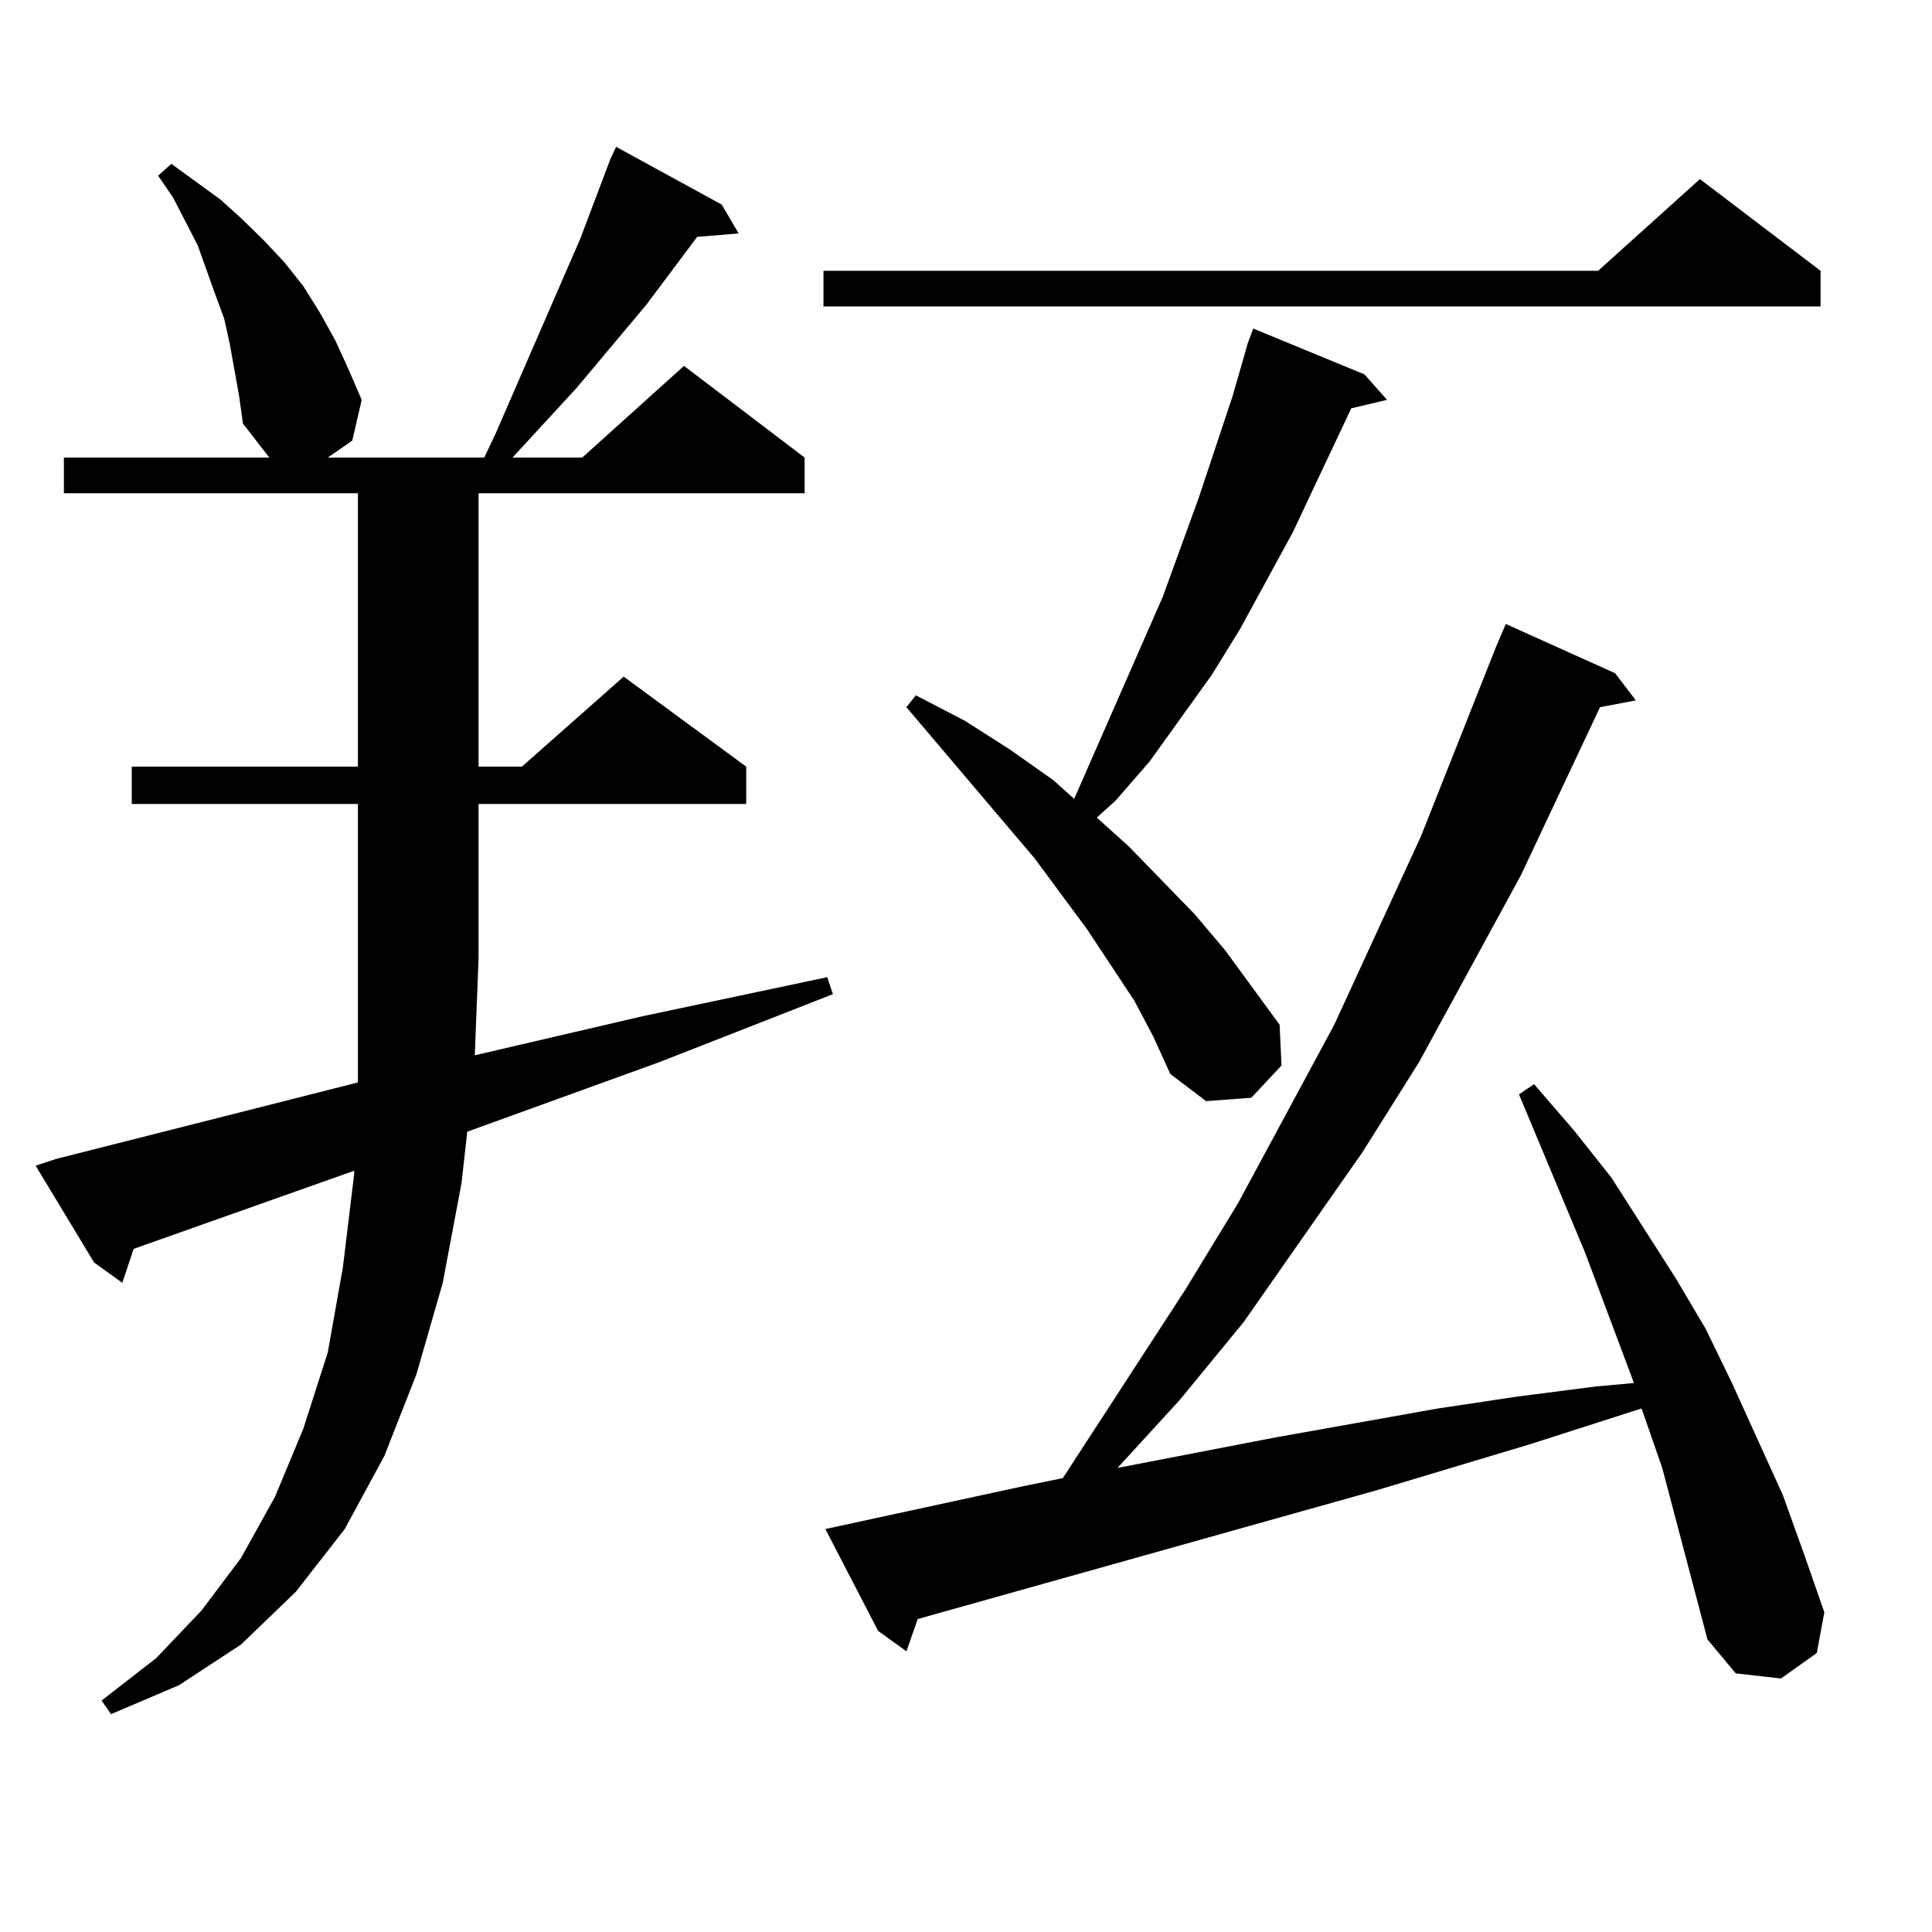
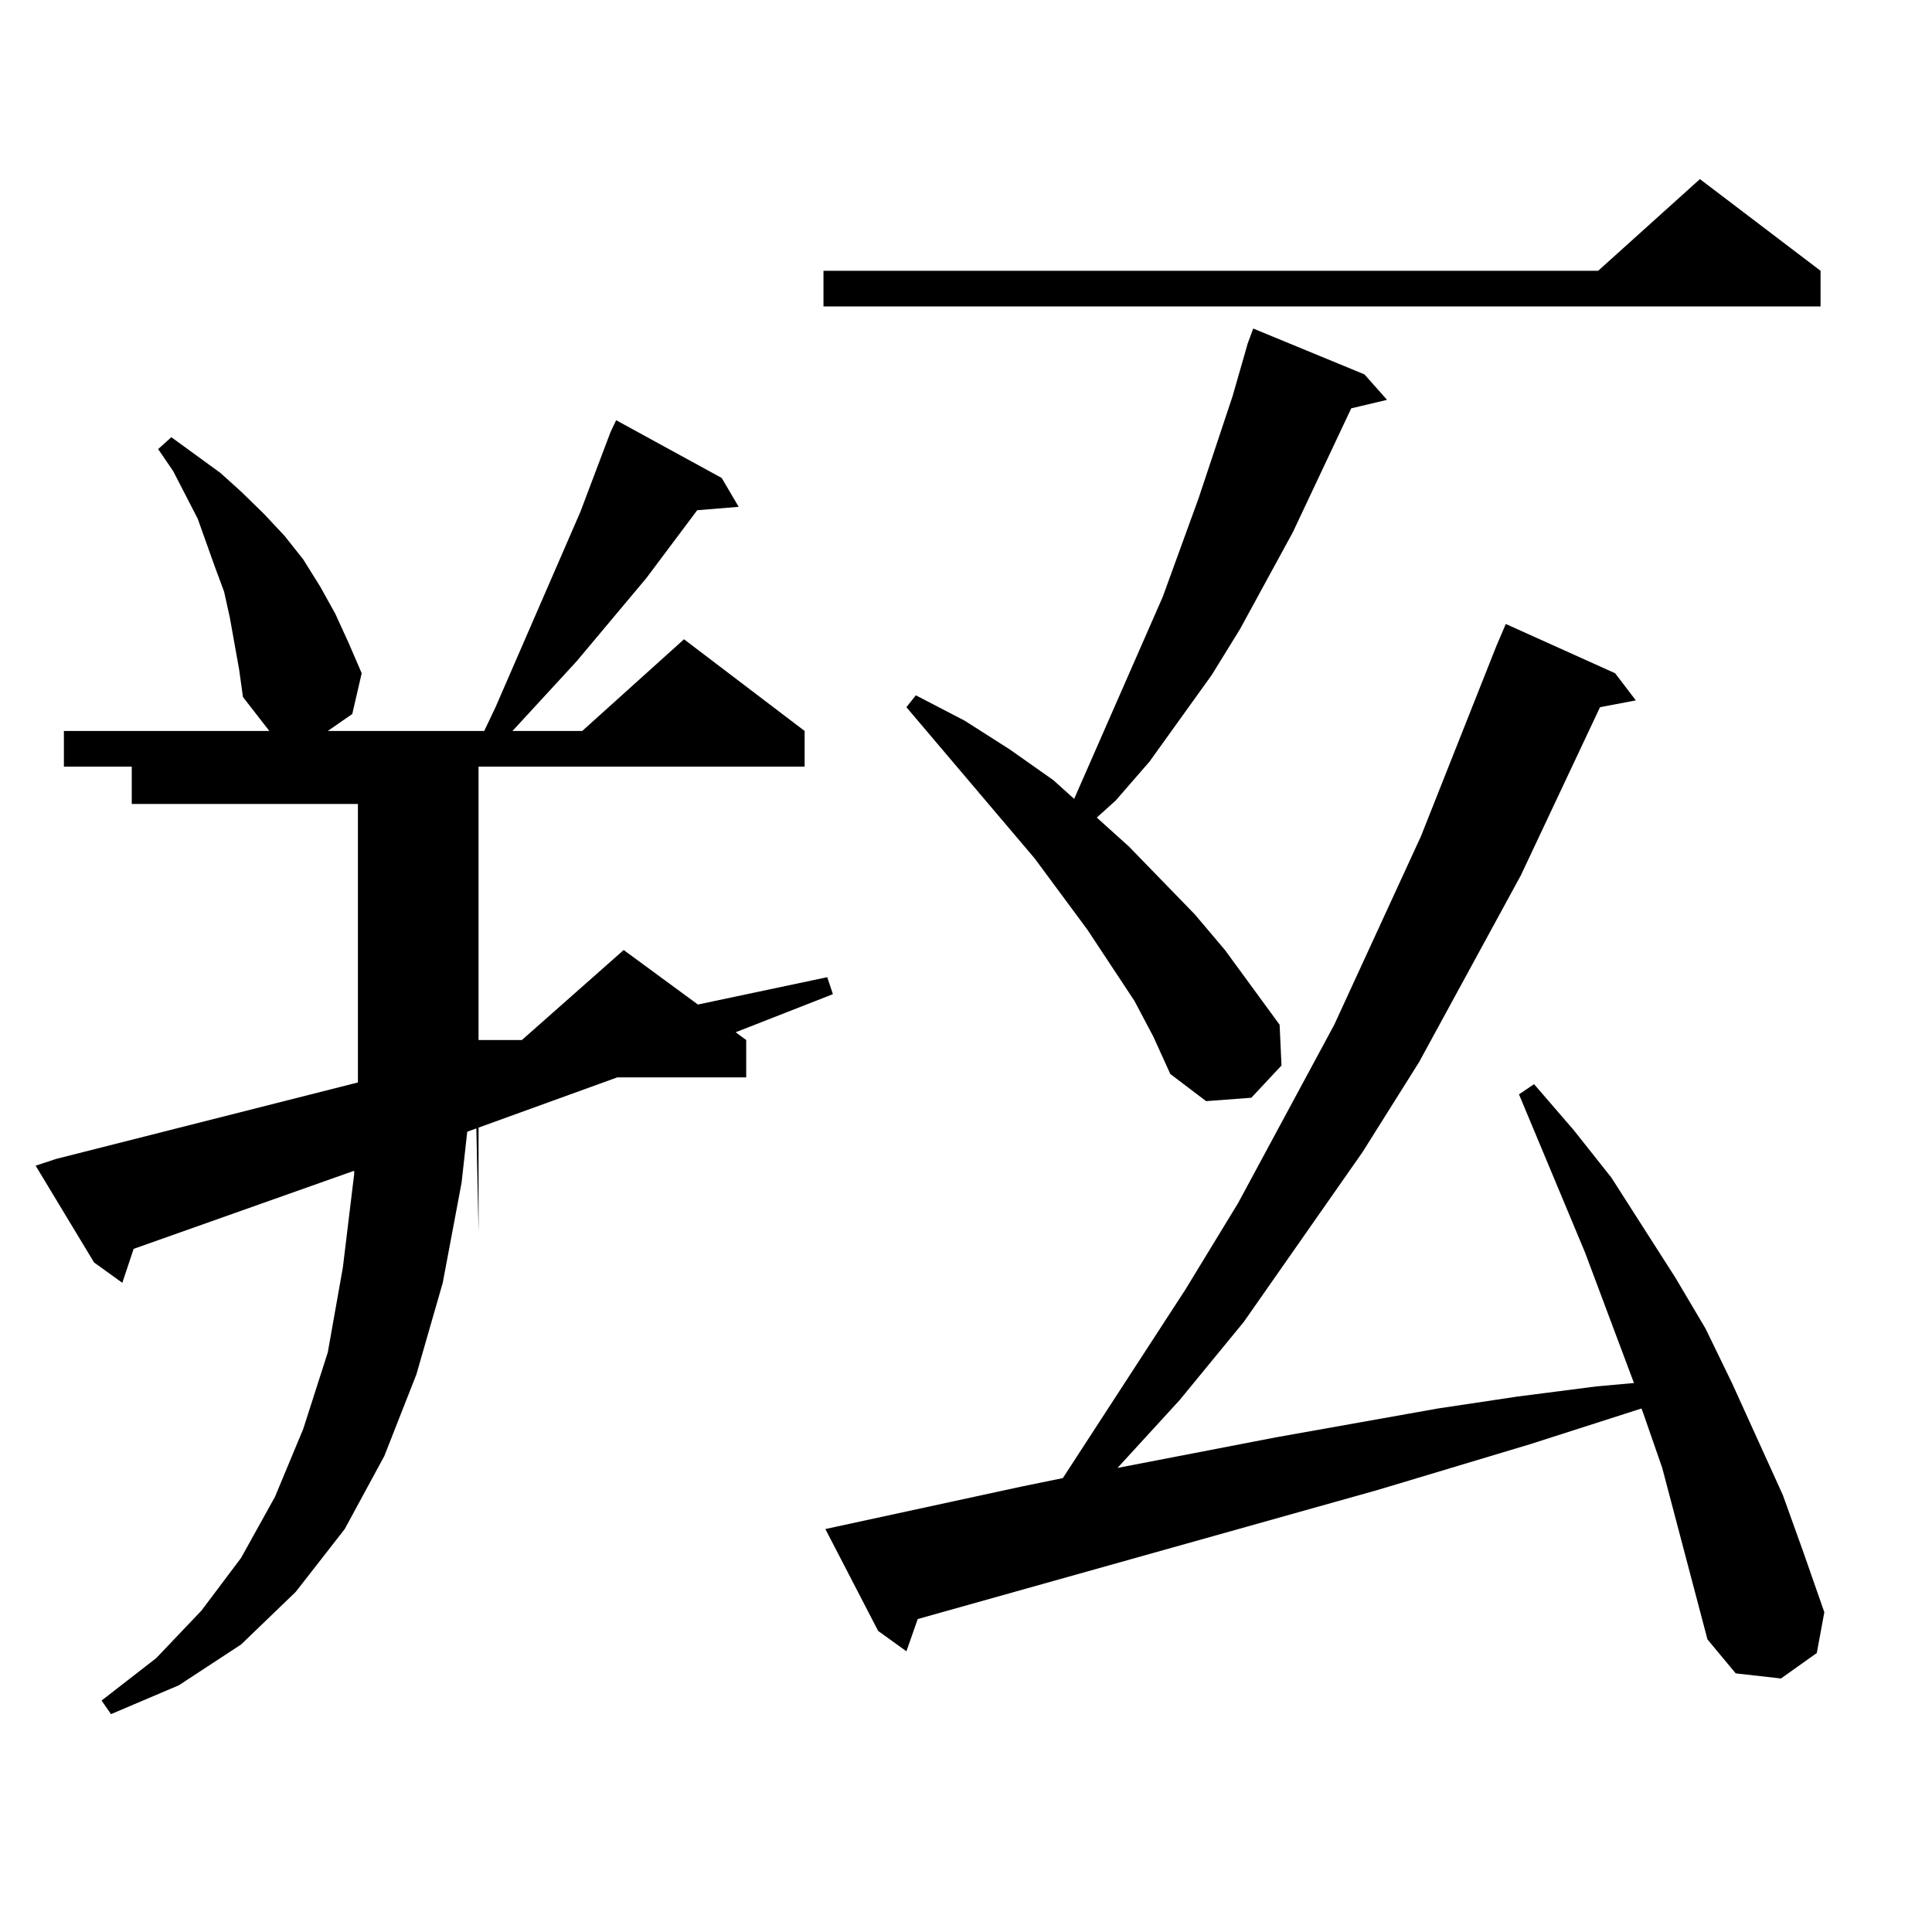
<svg xmlns="http://www.w3.org/2000/svg" version="1.1" id="图层_1" x="0px" y="0px" width="1000px" height="1000px" viewBox="0 0 1000 1000" enable-background="new 0 0 1000 1000" xml:space="preserve">
-   <path d="M245.75,546.219l86.827-20.215l95.607-20.215l2.927,8.789l-89.754,35.156l-99.51,36.035l-2.927,26.367l-9.756,51.855  l-13.658,47.461l-16.585,42.188l-20.487,37.793l-25.365,32.52l-28.292,27.246l-32.194,21.094l-35.121,14.941l-4.878-7.031  l28.292-21.973l23.414-24.609l20.487-27.246l17.561-31.641l14.634-35.156l12.683-39.551l7.805-43.945l5.854-48.34v-1.758  l-114.144,40.43l-5.854,17.578l-14.634-10.547l-30.243-50.098l10.731-3.516l156.094-39.551v-6.152v-58.008v-79.98H68.193v-19.336  h117.07V255.301H33.072v-18.457h106.339l-13.658-17.578l-1.951-14.063l-4.878-27.246l-2.927-13.184l-4.878-13.184l-8.78-24.609  l-12.683-24.609l-7.805-11.426l6.829-6.152l25.365,18.457l10.731,9.668l11.707,11.426l10.731,11.426l9.756,12.305l8.78,14.063  l7.805,14.063l6.829,14.941l6.829,15.82l-4.878,21.094l-12.683,8.789h80.974l5.854-12.305l43.901-101.074l15.609-41.309l2.927-6.152  l54.633,29.883l8.78,14.941l-21.463,1.758l-26.341,35.156l-36.097,43.066l-33.17,36.035h36.097l52.682-47.461l62.438,47.461v18.457  H247.701v141.504h22.438l52.682-46.582l63.413,46.582v19.336H247.701v79.98L245.75,546.219z M942.318,140.164v18.457H426.233  v-18.457h400.966l52.682-47.461L942.318,140.164z M883.783,848.563l-23.414-88.77l-9.756-28.125l-0.976-2.637l-57.56,18.457  l-79.022,23.73l-238.043,66.797l-5.854,16.699l-14.634-10.547l-27.316-52.734l101.461-21.973l21.463-4.395l63.413-97.559  l27.316-44.824l49.755-92.285l44.877-97.559l39.023-98.438l4.878-11.426l56.584,25.488l10.731,14.063l-18.536,3.516L787.2,453.055  l-52.682,96.68l-29.268,46.582l-61.462,87.891l-33.17,40.43l-32.194,35.156l81.949-15.82l83.9-14.941l40.975-6.152l40.975-5.273  l19.512-1.758l-25.365-67.676l-34.146-81.738l7.805-5.273l20.487,23.73l19.512,24.609l33.17,51.855l15.609,26.367l13.658,28.125  l26.341,58.008l10.731,29.883L944.27,834.5l-3.902,21.094l-18.536,13.184l-23.414-2.637L883.783,848.563z M587.205,518.094  l-24.39-36.914l-27.316-36.914l-66.34-78.223l4.878-6.152l25.365,13.184l23.414,14.941l22.438,15.82l10.731,9.668l45.853-104.59  l18.536-50.977l17.561-52.734l6.829-23.73l0.976-3.516l2.927-7.91l57.56,23.73l11.707,13.184l-18.536,4.395l-30.243,64.16  l-27.316,50.098l-14.634,23.73l-32.194,44.824l-17.561,20.215l-9.756,8.789l16.585,14.941l34.146,35.156l15.609,18.457  l28.292,38.672l0.976,21.094l-15.609,16.699l-23.414,1.758l-18.536-14.063l-8.78-19.336L587.205,518.094z" />
+   <path d="M245.75,546.219l86.827-20.215l95.607-20.215l2.927,8.789l-89.754,35.156l-99.51,36.035l-2.927,26.367l-9.756,51.855  l-13.658,47.461l-16.585,42.188l-20.487,37.793l-25.365,32.52l-28.292,27.246l-32.194,21.094l-35.121,14.941l-4.878-7.031  l28.292-21.973l23.414-24.609l20.487-27.246l17.561-31.641l14.634-35.156l12.683-39.551l7.805-43.945l5.854-48.34v-1.758  l-114.144,40.43l-5.854,17.578l-14.634-10.547l-30.243-50.098l10.731-3.516l156.094-39.551v-6.152v-58.008v-79.98H68.193v-19.336  h117.07H33.072v-18.457h106.339l-13.658-17.578l-1.951-14.063l-4.878-27.246l-2.927-13.184l-4.878-13.184l-8.78-24.609  l-12.683-24.609l-7.805-11.426l6.829-6.152l25.365,18.457l10.731,9.668l11.707,11.426l10.731,11.426l9.756,12.305l8.78,14.063  l7.805,14.063l6.829,14.941l6.829,15.82l-4.878,21.094l-12.683,8.789h80.974l5.854-12.305l43.901-101.074l15.609-41.309l2.927-6.152  l54.633,29.883l8.78,14.941l-21.463,1.758l-26.341,35.156l-36.097,43.066l-33.17,36.035h36.097l52.682-47.461l62.438,47.461v18.457  H247.701v141.504h22.438l52.682-46.582l63.413,46.582v19.336H247.701v79.98L245.75,546.219z M942.318,140.164v18.457H426.233  v-18.457h400.966l52.682-47.461L942.318,140.164z M883.783,848.563l-23.414-88.77l-9.756-28.125l-0.976-2.637l-57.56,18.457  l-79.022,23.73l-238.043,66.797l-5.854,16.699l-14.634-10.547l-27.316-52.734l101.461-21.973l21.463-4.395l63.413-97.559  l27.316-44.824l49.755-92.285l44.877-97.559l39.023-98.438l4.878-11.426l56.584,25.488l10.731,14.063l-18.536,3.516L787.2,453.055  l-52.682,96.68l-29.268,46.582l-61.462,87.891l-33.17,40.43l-32.194,35.156l81.949-15.82l83.9-14.941l40.975-6.152l40.975-5.273  l19.512-1.758l-25.365-67.676l-34.146-81.738l7.805-5.273l20.487,23.73l19.512,24.609l33.17,51.855l15.609,26.367l13.658,28.125  l26.341,58.008l10.731,29.883L944.27,834.5l-3.902,21.094l-18.536,13.184l-23.414-2.637L883.783,848.563z M587.205,518.094  l-24.39-36.914l-27.316-36.914l-66.34-78.223l4.878-6.152l25.365,13.184l23.414,14.941l22.438,15.82l10.731,9.668l45.853-104.59  l18.536-50.977l17.561-52.734l6.829-23.73l0.976-3.516l2.927-7.91l57.56,23.73l11.707,13.184l-18.536,4.395l-30.243,64.16  l-27.316,50.098l-14.634,23.73l-32.194,44.824l-17.561,20.215l-9.756,8.789l16.585,14.941l34.146,35.156l15.609,18.457  l28.292,38.672l0.976,21.094l-15.609,16.699l-23.414,1.758l-18.536-14.063l-8.78-19.336L587.205,518.094z" />
</svg>